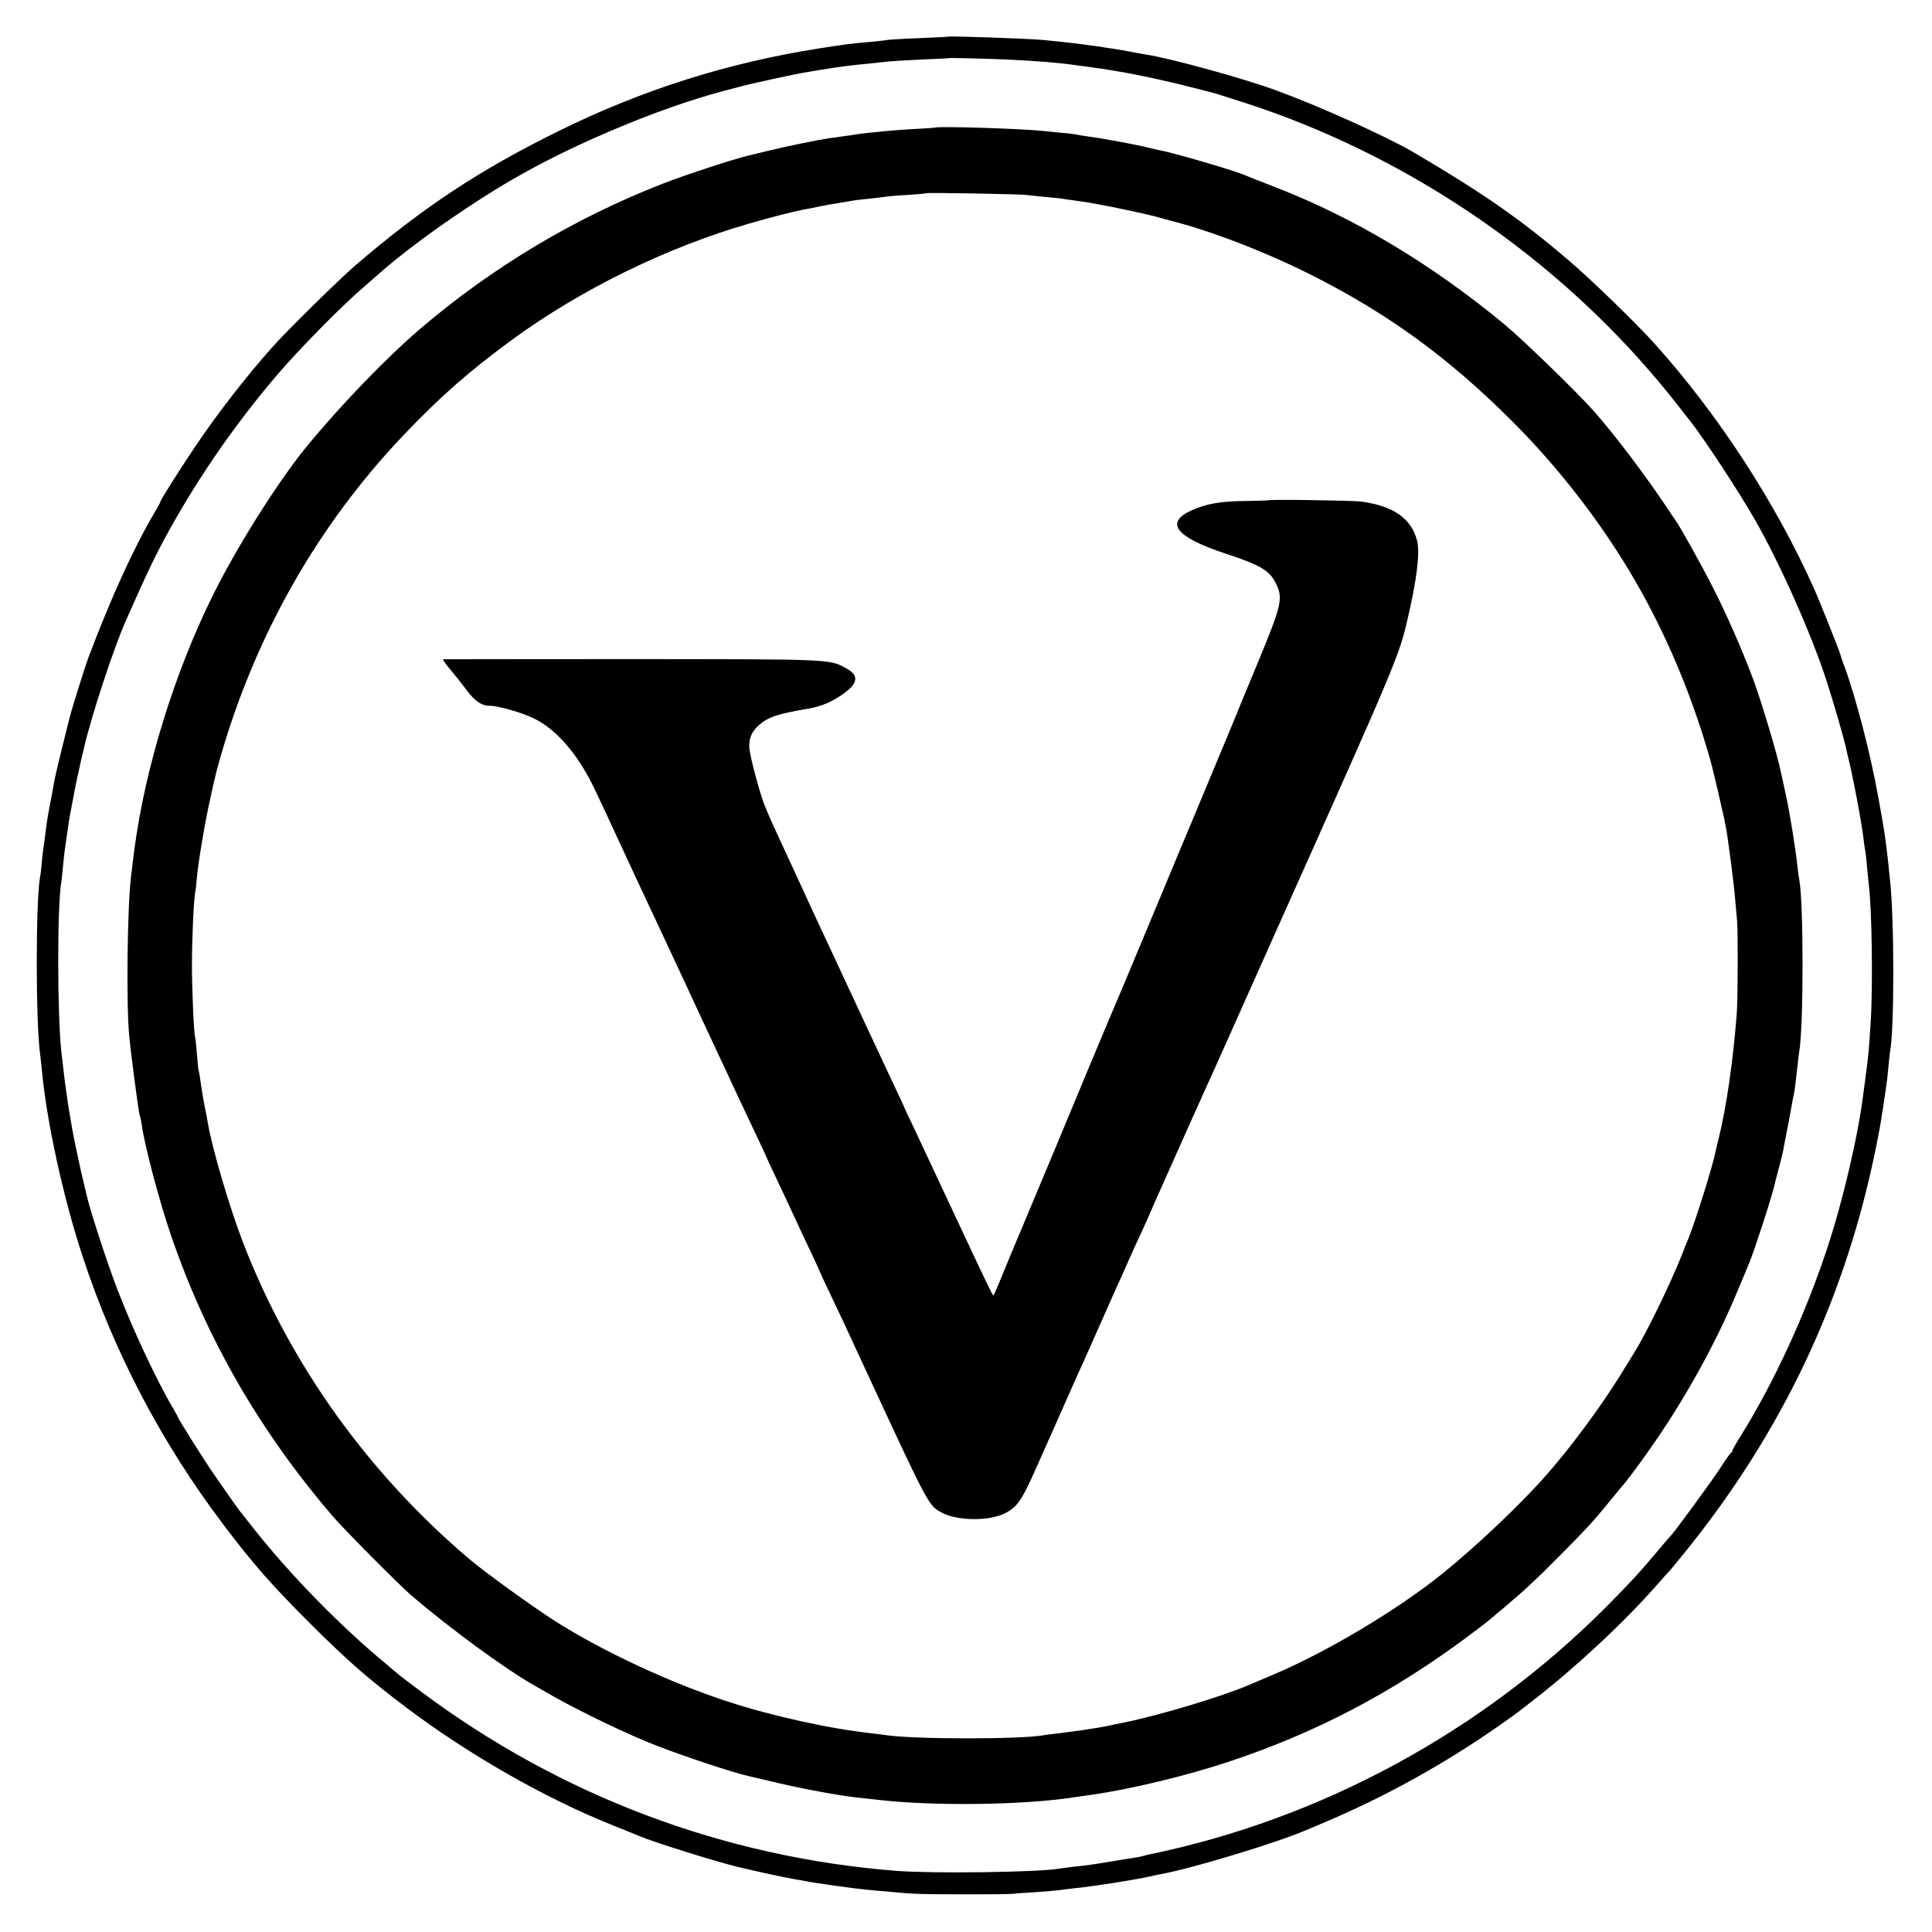
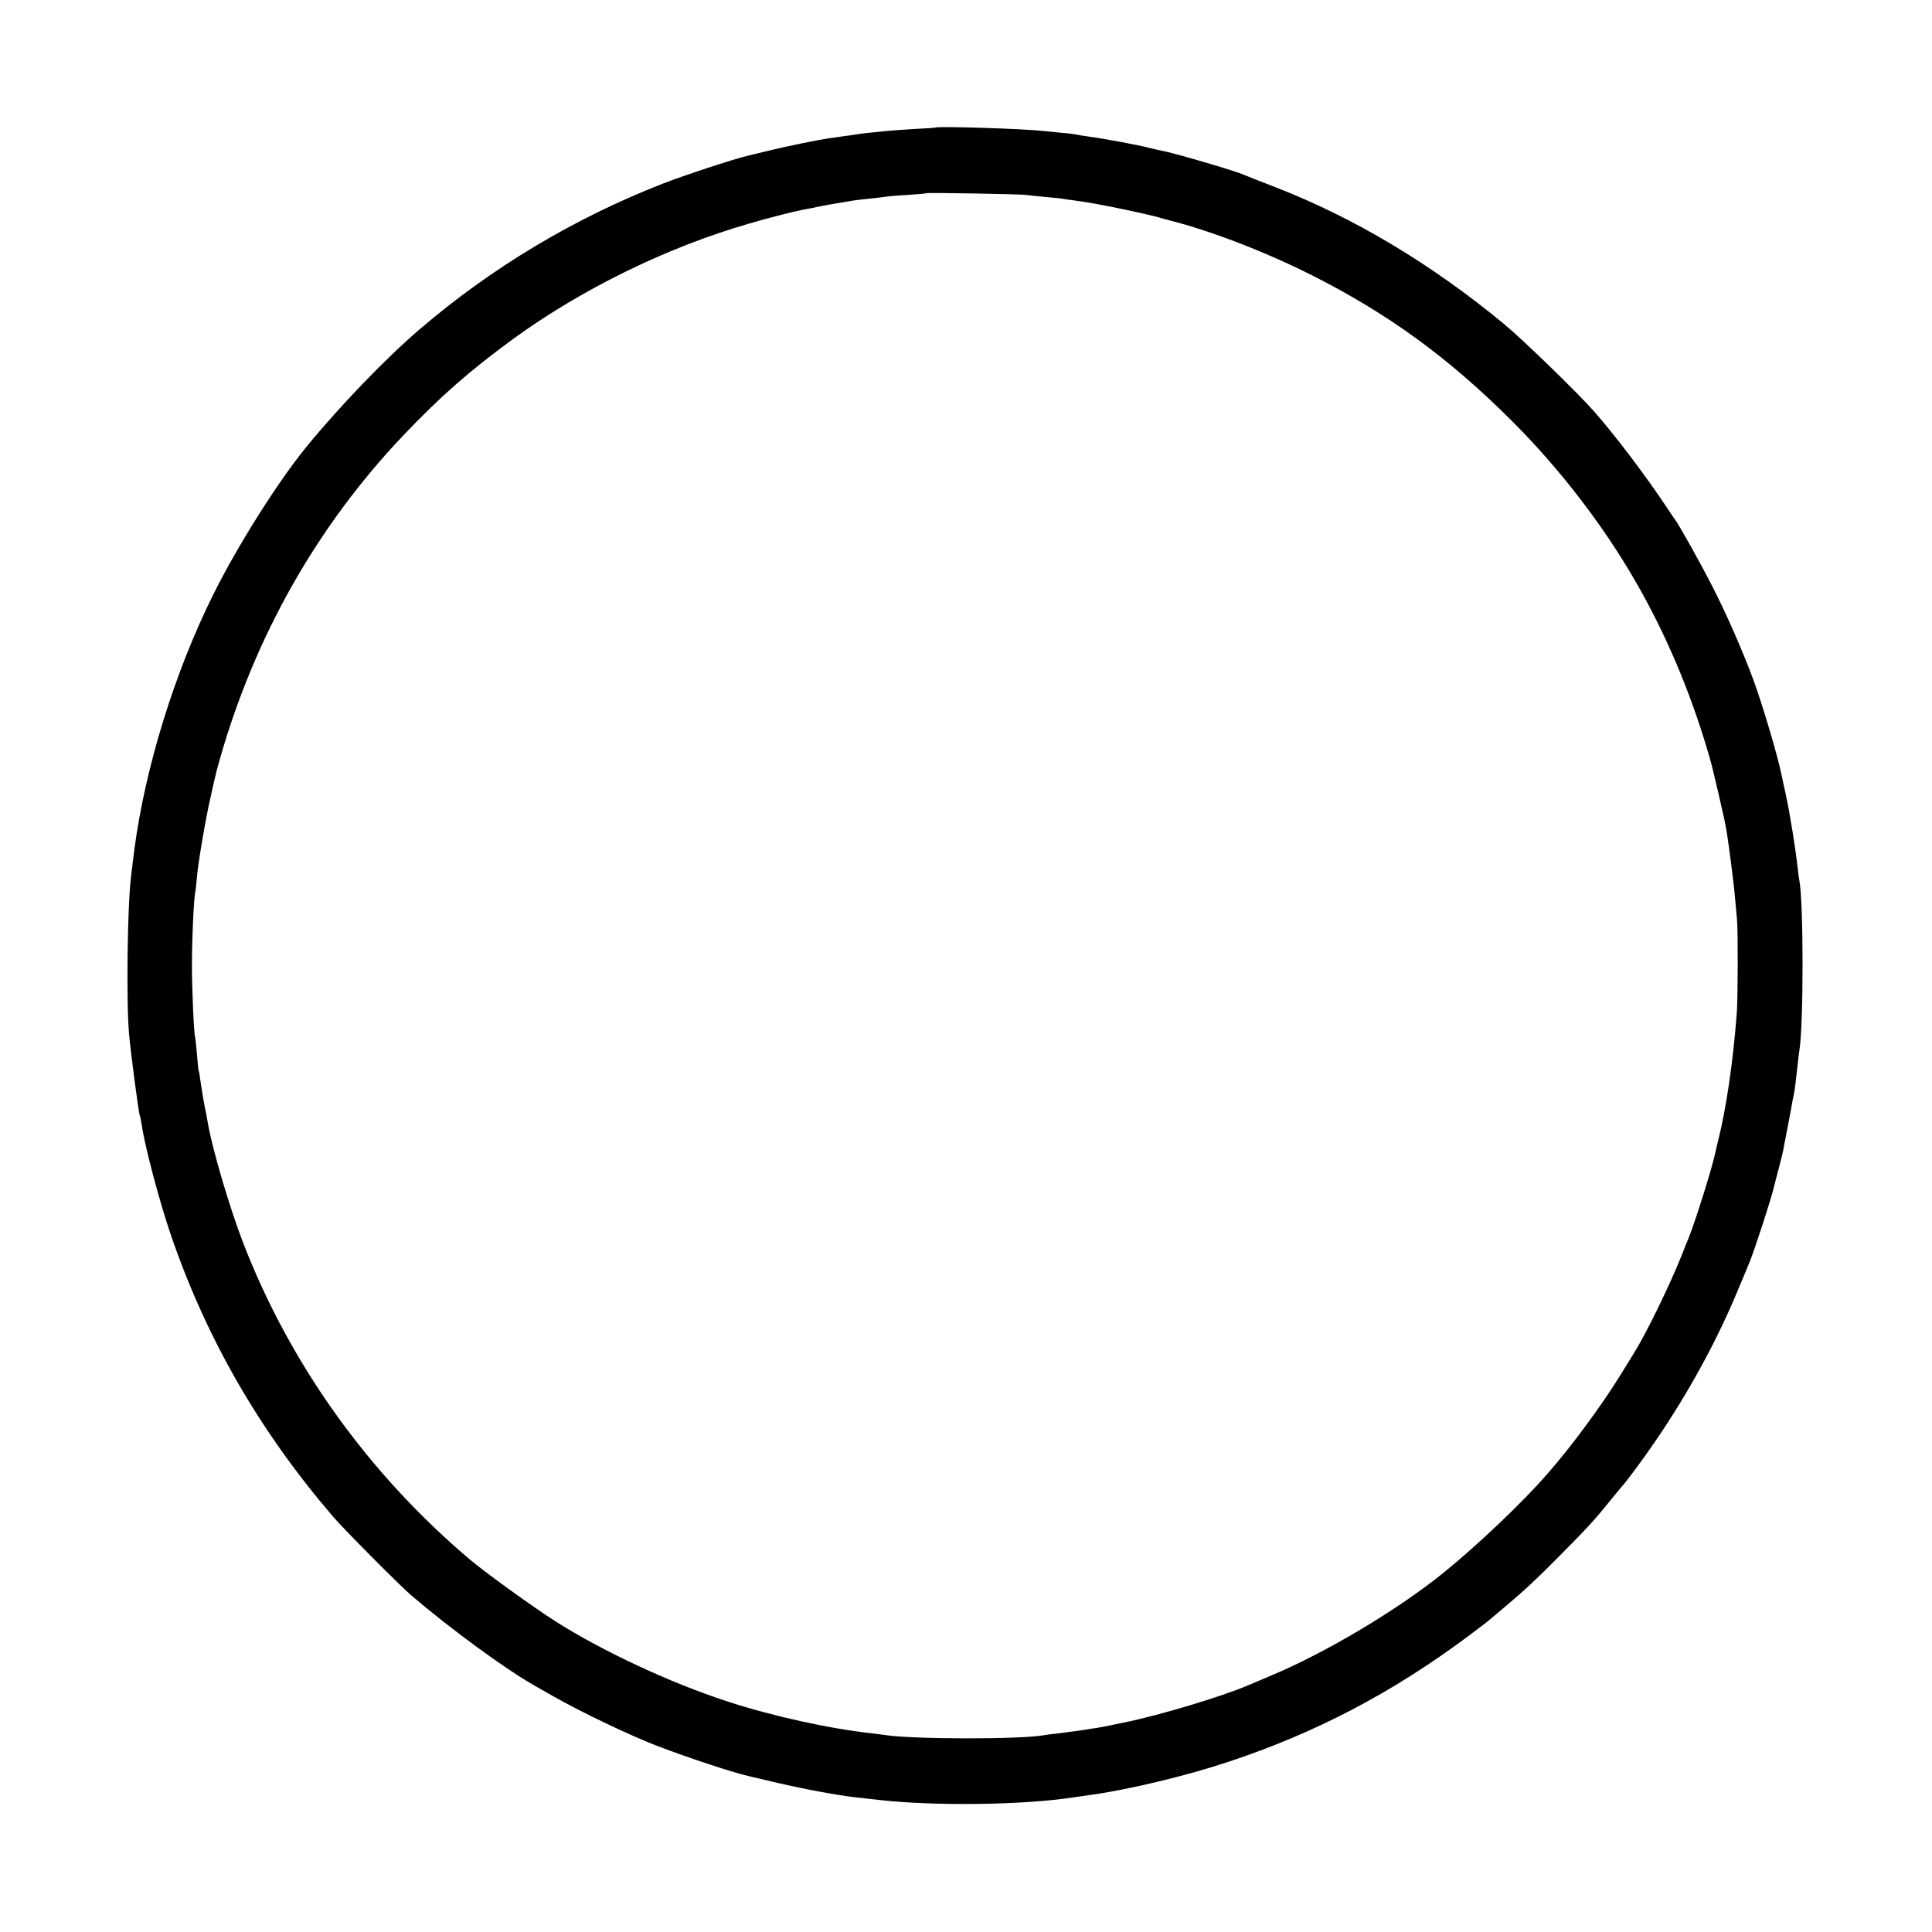
<svg xmlns="http://www.w3.org/2000/svg" version="1.0" width="1084pt" height="1084pt" viewBox="0 0 1084 1084" preserveAspectRatio="xMidYMid meet">
  <g transform="translate(0,1084) scale(0.1,-0.1)" fill="#000000" stroke="none">
-     <path d="M5317 10634 c-1 -1 -72 -4 -157 -8 -85 -3 -166 -8 -180 -10 -14 -3 -56 -7 -95 -11 -108 -9 -150 -15 -285 -36 -516 -81 -995 -232 -1465 -464 -443 -218 -761 -428 -1140 -753 -96 -83 -384 -366 -470 -463 -145 -163 -310 -375 -436 -564 -90 -134 -189 -291 -189 -300 0 -2 -13 -27 -29 -54 -121 -205 -246 -479 -376 -823 -13 -33 -91 -282 -100 -318 -30 -116 -85 -342 -89 -365 -2 -16 -12 -68 -21 -115 -19 -99 -20 -105 -30 -185 -4 -33 -9 -69 -11 -80 -2 -11 -7 -48 -9 -81 -3 -34 -7 -71 -10 -83 -25 -130 -25 -822 0 -994 2 -18 7 -59 10 -92 26 -285 120 -716 229 -1046 178 -541 443 -1045 789 -1503 167 -221 277 -346 493 -561 208 -207 324 -308 542 -472 342 -257 763 -498 1132 -647 80 -32 154 -62 165 -67 73 -32 434 -145 555 -174 136 -32 251 -57 325 -70 17 -2 40 -7 51 -9 58 -12 290 -44 359 -50 33 -3 89 -8 125 -11 36 -4 92 -8 125 -10 81 -5 499 -5 555 -1 25 3 88 7 140 10 52 4 109 9 125 11 17 3 53 7 80 10 105 10 338 47 425 66 25 6 56 13 70 15 170 31 638 173 805 244 11 5 49 21 85 36 354 148 694 336 1010 558 47 33 90 64 95 68 6 5 46 36 90 70 231 179 503 431 685 638 41 47 78 87 81 90 3 3 34 41 70 85 559 686 918 1446 1088 2304 12 57 23 120 26 140 3 20 6 45 9 56 2 11 7 45 11 75 4 30 9 62 10 70 2 8 6 49 10 90 4 41 8 82 10 90 24 130 24 745 -1 965 -2 22 -7 63 -9 90 -17 149 -22 184 -56 370 -44 246 -127 564 -190 735 -12 30 -22 62 -24 70 -5 20 -116 299 -148 370 -216 482 -538 976 -892 1370 -95 107 -360 364 -479 465 -272 233 -481 379 -876 611 -152 89 -532 260 -770 347 -189 69 -594 180 -730 201 -19 3 -60 10 -90 16 -30 6 -71 13 -90 16 -19 2 -46 7 -60 9 -14 3 -45 7 -70 10 -25 3 -58 8 -75 10 -32 4 -113 13 -185 20 -97 9 -536 24 -543 19z m333 -128 c169 -8 292 -18 380 -31 14 -2 48 -6 75 -10 62 -8 102 -14 135 -20 14 -3 41 -7 60 -10 76 -13 272 -55 366 -80 54 -14 109 -28 122 -31 13 -2 107 -32 209 -65 864 -282 1663 -813 2258 -1500 76 -88 119 -141 238 -294 79 -103 260 -379 350 -535 144 -250 324 -656 407 -915 38 -118 95 -316 106 -365 4 -19 9 -39 10 -45 27 -103 78 -373 89 -465 3 -30 8 -62 10 -70 2 -8 7 -49 10 -90 4 -41 9 -87 10 -101 18 -139 24 -571 11 -774 -10 -163 -14 -201 -31 -325 -3 -19 -7 -52 -10 -74 -27 -227 -115 -606 -205 -876 -121 -365 -295 -743 -478 -1038 -29 -46 -52 -87 -52 -92 0 -5 -3 -10 -8 -12 -4 -1 -32 -41 -62 -88 -50 -76 -263 -368 -279 -380 -3 -3 -40 -45 -81 -95 -87 -104 -149 -171 -276 -299 -701 -704 -1604 -1193 -2567 -1391 -10 -2 -26 -6 -35 -9 -9 -3 -35 -7 -57 -11 -22 -3 -78 -12 -125 -20 -88 -15 -130 -21 -215 -30 -27 -3 -61 -8 -75 -10 -121 -20 -707 -28 -910 -12 -971 76 -1888 422 -2672 1009 -68 51 -125 94 -128 98 -3 3 -32 27 -65 55 -257 213 -531 493 -739 755 -37 47 -73 92 -79 100 -14 17 -84 117 -148 210 -50 72 -199 308 -199 315 0 2 -14 28 -31 57 -90 152 -224 439 -308 657 -61 157 -161 467 -176 540 -2 9 -10 43 -18 76 -14 55 -50 226 -61 285 -13 79 -16 98 -21 124 -2 16 -7 50 -11 75 -3 25 -8 57 -10 71 -2 14 -6 48 -9 75 -3 28 -7 66 -10 85 -24 209 -25 838 0 968 1 9 6 49 9 87 4 39 8 80 10 90 2 11 7 43 10 70 9 66 14 100 26 160 5 28 12 64 15 80 4 27 30 147 39 185 2 8 11 47 20 85 42 178 164 548 231 700 120 272 174 384 250 520 167 300 372 595 603 865 116 136 352 376 472 480 41 36 80 70 86 75 190 171 550 423 819 572 331 185 778 369 1108 458 31 8 81 21 110 29 57 16 314 72 362 79 17 3 59 10 95 16 125 20 160 24 285 36 33 4 74 8 90 10 17 2 100 7 185 11 85 3 156 7 157 8 3 2 203 -3 323 -8z" />
    <path d="M5247 10124 c-1 -1 -56 -5 -122 -8 -66 -4 -133 -9 -150 -11 -16 -2 -57 -6 -90 -9 -33 -3 -69 -8 -80 -10 -11 -2 -42 -7 -70 -10 -27 -4 -66 -10 -85 -12 -62 -9 -232 -44 -340 -70 -58 -14 -109 -27 -115 -28 -81 -19 -357 -110 -475 -156 -500 -195 -962 -472 -1367 -819 -188 -161 -446 -429 -632 -656 -162 -198 -391 -561 -526 -834 -216 -435 -380 -967 -441 -1426 -4 -34 -15 -117 -19 -155 -20 -161 -27 -702 -11 -880 8 -99 55 -450 60 -459 3 -4 7 -27 11 -51 17 -122 102 -440 165 -623 200 -582 498 -1098 910 -1578 61 -71 372 -384 436 -439 222 -190 531 -416 694 -508 19 -11 64 -36 100 -57 154 -88 429 -220 590 -282 170 -65 424 -149 509 -168 9 -2 84 -20 166 -39 146 -34 339 -70 440 -81 28 -3 88 -10 135 -15 306 -34 801 -28 1080 15 14 2 61 9 105 15 214 30 534 107 768 185 486 161 913 384 1337 699 91 68 106 79 153 119 12 10 44 37 71 60 103 87 165 145 291 272 155 156 200 204 285 310 36 44 67 82 70 85 19 18 120 154 192 260 178 260 339 554 452 825 33 77 64 154 71 170 27 64 125 365 140 432 2 10 13 52 24 93 11 41 22 86 25 100 2 14 14 72 25 130 11 58 23 121 26 140 3 19 8 42 10 50 2 8 6 35 9 60 3 25 8 72 12 105 3 33 8 67 9 75 25 138 25 845 0 965 -2 11 -7 45 -10 75 -10 94 -43 301 -65 400 -11 52 -23 106 -26 120 -21 104 -109 398 -156 525 -60 163 -153 374 -230 524 -69 135 -188 348 -210 376 -5 6 -24 35 -44 65 -122 183 -291 407 -413 545 -90 102 -397 400 -501 486 -406 336 -843 598 -1285 769 -88 34 -169 66 -180 71 -63 26 -399 124 -464 135 -14 3 -42 9 -62 14 -59 16 -253 52 -349 65 -25 3 -52 8 -60 10 -8 2 -46 7 -85 10 -38 4 -83 8 -100 10 -115 13 -597 28 -608 19z m513 -378 c14 -2 61 -7 104 -11 43 -4 87 -8 96 -10 9 -2 41 -6 70 -10 29 -4 62 -9 74 -11 12 -2 37 -7 56 -10 71 -12 267 -54 320 -68 30 -9 66 -18 80 -22 231 -58 540 -177 800 -308 430 -217 768 -463 1125 -820 270 -270 513 -587 696 -906 164 -286 296 -596 394 -922 14 -48 28 -95 30 -105 2 -10 18 -75 35 -146 16 -70 32 -140 35 -155 3 -15 7 -38 10 -52 11 -58 44 -311 50 -390 4 -47 9 -101 11 -120 6 -56 5 -437 -1 -520 -20 -270 -59 -539 -105 -720 -5 -19 -11 -46 -14 -60 -15 -78 -113 -391 -151 -485 -7 -16 -25 -61 -40 -100 -66 -165 -199 -438 -266 -545 -9 -14 -42 -68 -74 -120 -106 -172 -274 -401 -410 -556 -139 -161 -397 -406 -589 -561 -258 -208 -656 -445 -961 -573 -55 -23 -113 -48 -130 -55 -146 -63 -501 -170 -700 -210 -38 -8 -80 -16 -91 -19 -12 -2 -39 -7 -60 -11 -22 -3 -50 -7 -64 -10 -42 -6 -92 -13 -155 -21 -33 -3 -68 -8 -78 -10 -132 -24 -738 -23 -890 1 -12 2 -47 6 -77 10 -234 25 -564 98 -810 179 -319 104 -697 280 -965 450 -129 83 -386 268 -480 347 -568 481 -1007 1094 -1270 1774 -76 197 -173 524 -199 675 -3 19 -8 46 -11 60 -9 38 -24 130 -31 180 -3 25 -7 47 -9 50 -2 3 -6 46 -10 95 -4 50 -9 92 -10 95 -7 11 -19 288 -18 415 0 134 10 356 18 396 3 13 7 52 10 88 7 82 48 325 76 446 11 50 22 100 25 111 2 12 15 62 29 110 197 688 545 1302 1025 1808 210 221 372 363 616 542 387 282 869 518 1329 650 115 34 262 71 315 80 14 2 45 9 70 14 25 5 61 12 80 15 19 3 60 10 90 15 30 6 82 12 115 15 33 3 71 8 85 10 14 3 72 8 130 11 58 4 107 8 108 10 5 4 532 -5 562 -10z" />
-     <path d="M7117 8033 c-2 -1 -60 -3 -131 -4 -138 -1 -221 -16 -303 -54 -149 -68 -85 -149 190 -240 201 -66 251 -96 287 -171 40 -81 30 -121 -101 -438 -39 -94 -92 -220 -116 -281 -25 -60 -51 -123 -58 -140 -7 -16 -52 -124 -100 -240 -48 -115 -93 -223 -100 -240 -7 -16 -93 -221 -190 -455 -173 -415 -227 -544 -245 -585 -12 -26 -283 -675 -330 -790 -21 -49 -90 -216 -155 -370 -65 -154 -133 -318 -152 -365 -19 -47 -37 -87 -39 -89 -3 -4 -40 73 -209 434 -130 278 -164 350 -236 504 -33 68 -59 125 -59 126 0 1 -24 54 -54 116 -76 162 -215 459 -296 634 -15 33 -47 101 -70 150 -23 50 -55 117 -70 150 -15 33 -70 152 -122 265 -140 302 -148 320 -173 385 -27 74 -73 245 -80 303 -6 54 12 99 55 135 53 45 101 61 275 91 72 12 134 38 198 84 80 57 87 102 20 139 -100 56 -63 54 -1205 55 -579 0 -1057 -1 -1061 -1 -5 -1 13 -27 40 -58 27 -32 68 -84 91 -115 46 -62 84 -88 130 -88 49 0 183 -39 250 -72 130 -65 249 -206 342 -403 44 -94 86 -182 139 -298 26 -57 126 -272 274 -587 135 -291 184 -395 214 -460 19 -41 51 -109 70 -150 20 -41 48 -102 63 -135 15 -33 49 -105 75 -160 97 -204 118 -250 120 -255 3 -9 43 -95 93 -200 27 -58 59 -125 70 -150 11 -25 48 -103 81 -173 34 -71 61 -130 61 -132 0 -2 26 -59 59 -127 32 -68 70 -148 84 -178 14 -30 44 -95 67 -145 23 -49 52 -112 65 -140 340 -733 335 -724 415 -765 88 -44 263 -45 350 0 67 34 94 74 170 245 29 66 65 147 80 180 15 33 51 114 80 180 29 66 66 149 82 185 17 36 36 79 43 95 8 17 26 57 40 90 15 33 42 94 60 135 18 41 46 104 62 140 17 36 45 99 63 140 18 41 52 117 76 168 24 52 44 95 44 97 0 3 296 666 341 764 11 24 65 143 119 265 54 121 178 399 275 616 659 1472 675 1511 721 1710 53 224 72 379 55 446 -32 125 -133 196 -316 220 -46 6 -513 13 -518 7z" />
  </g>
</svg>